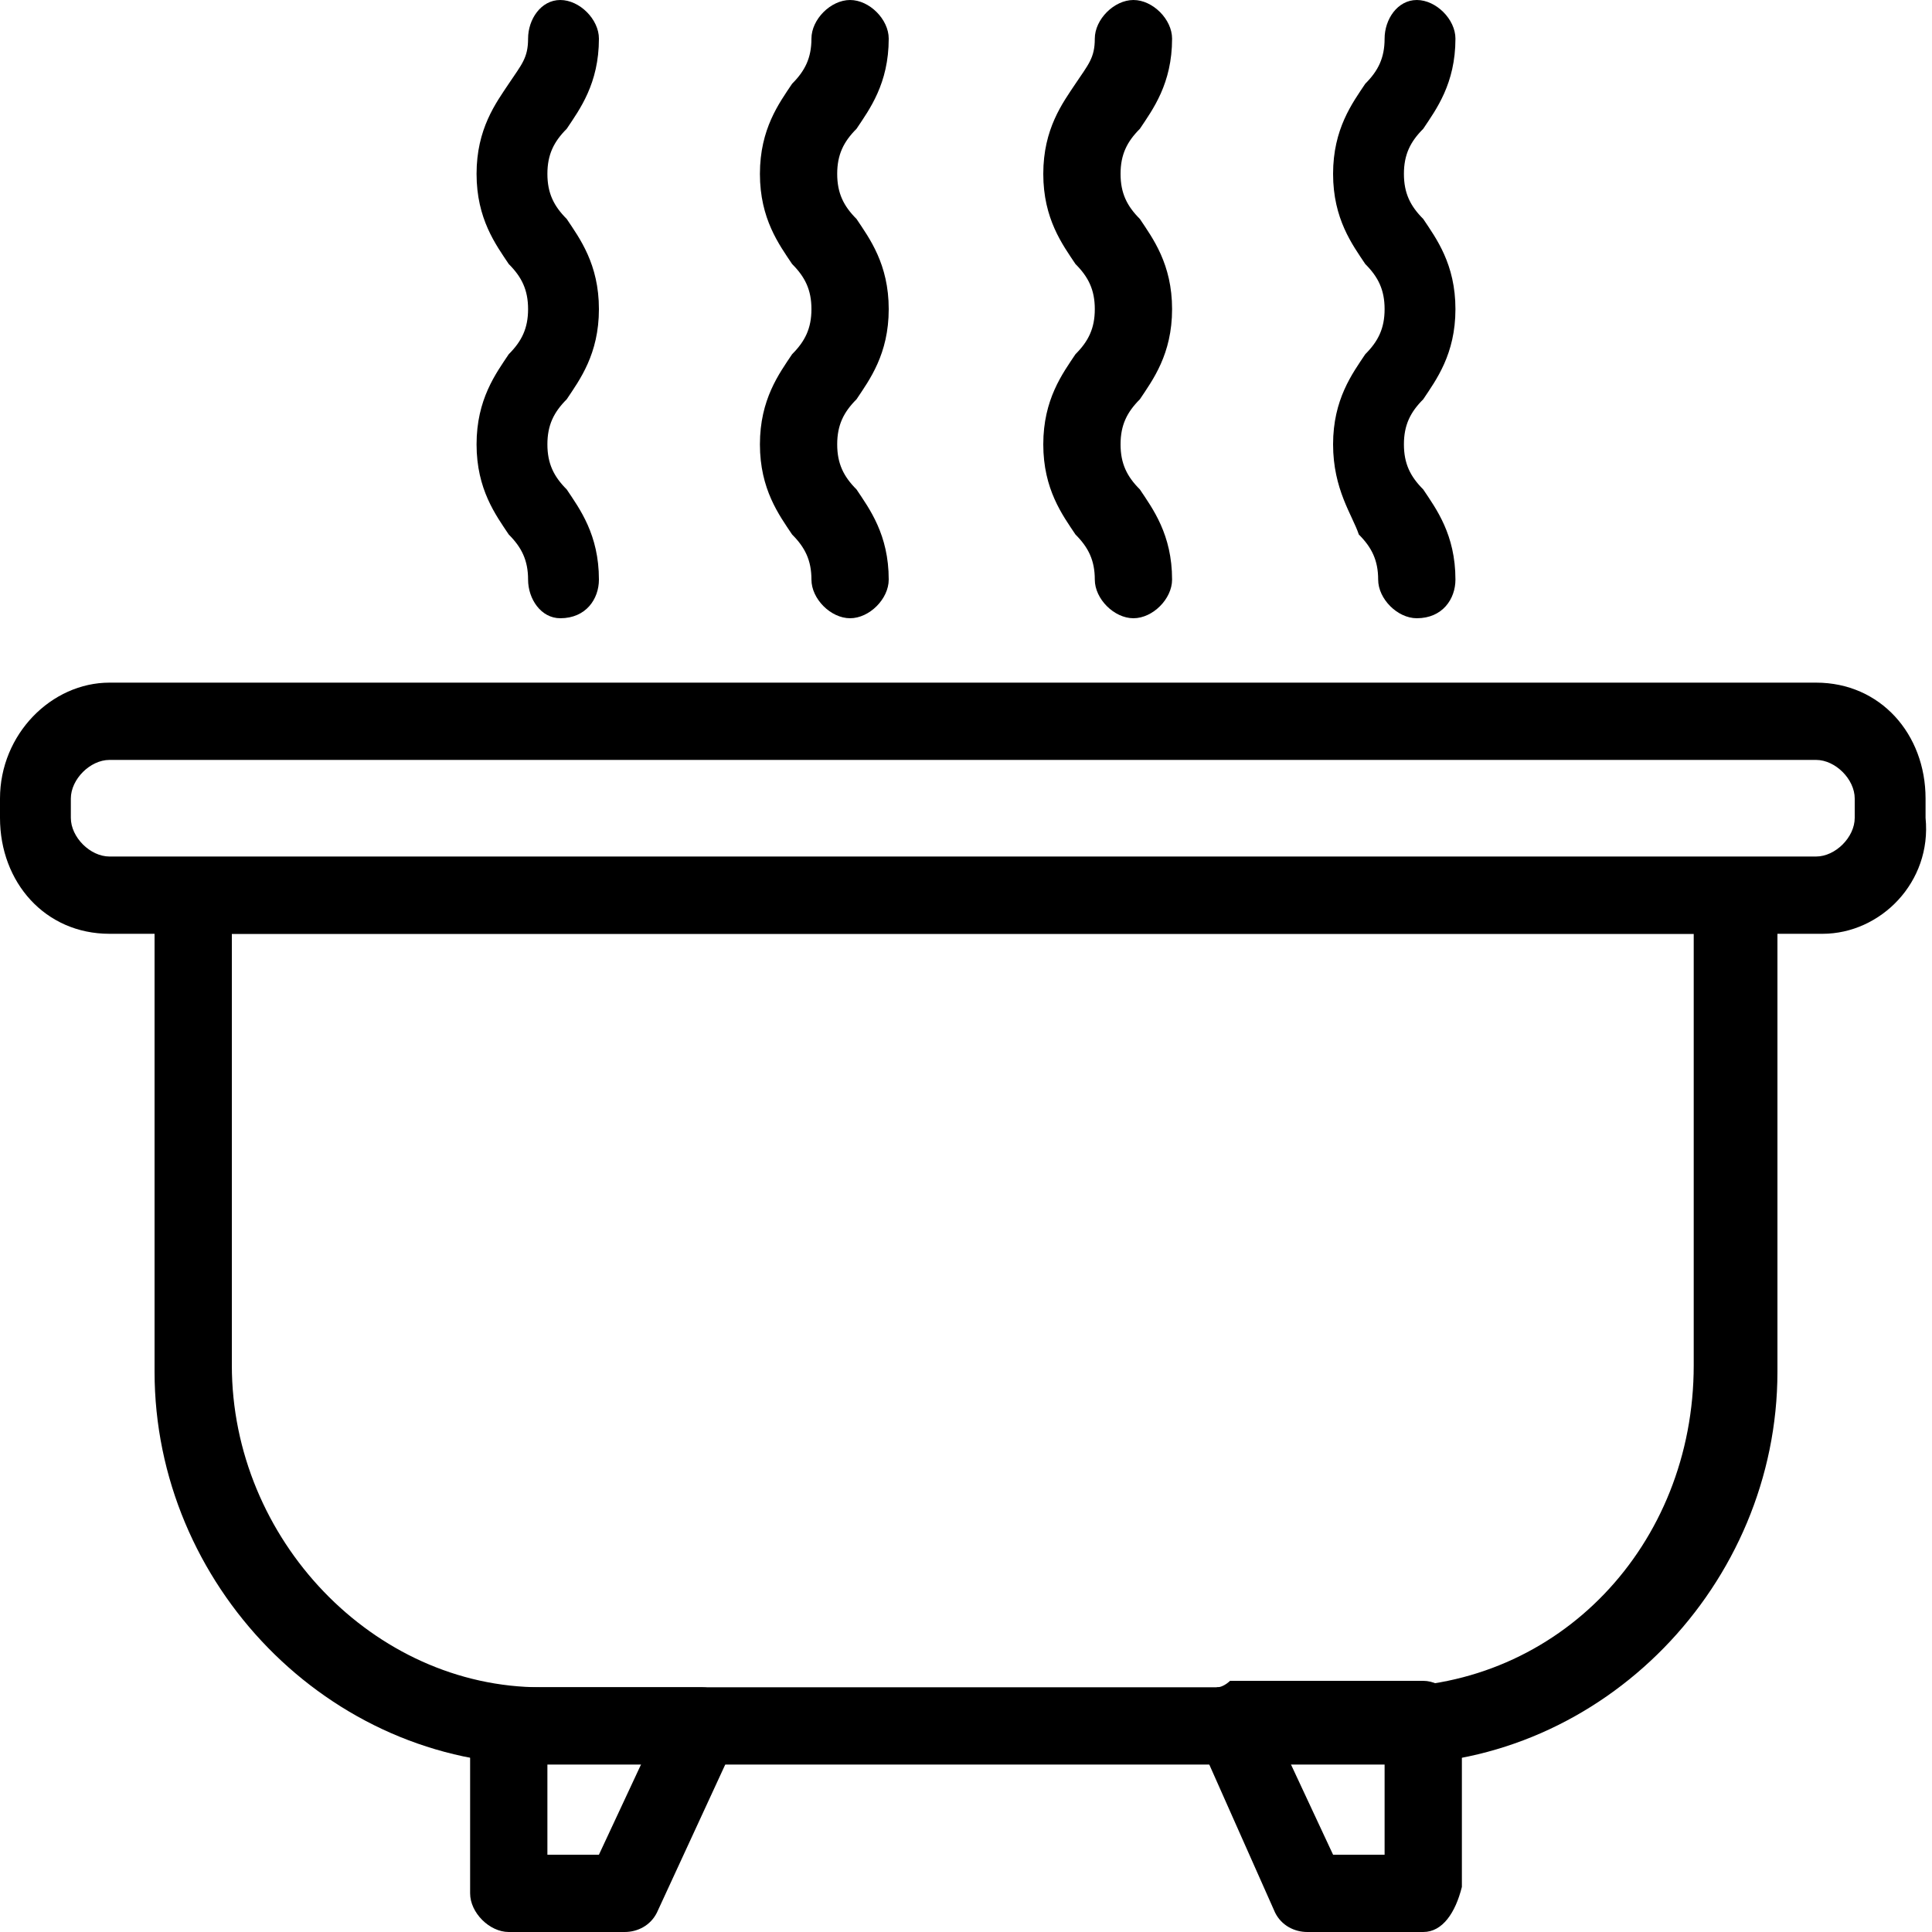
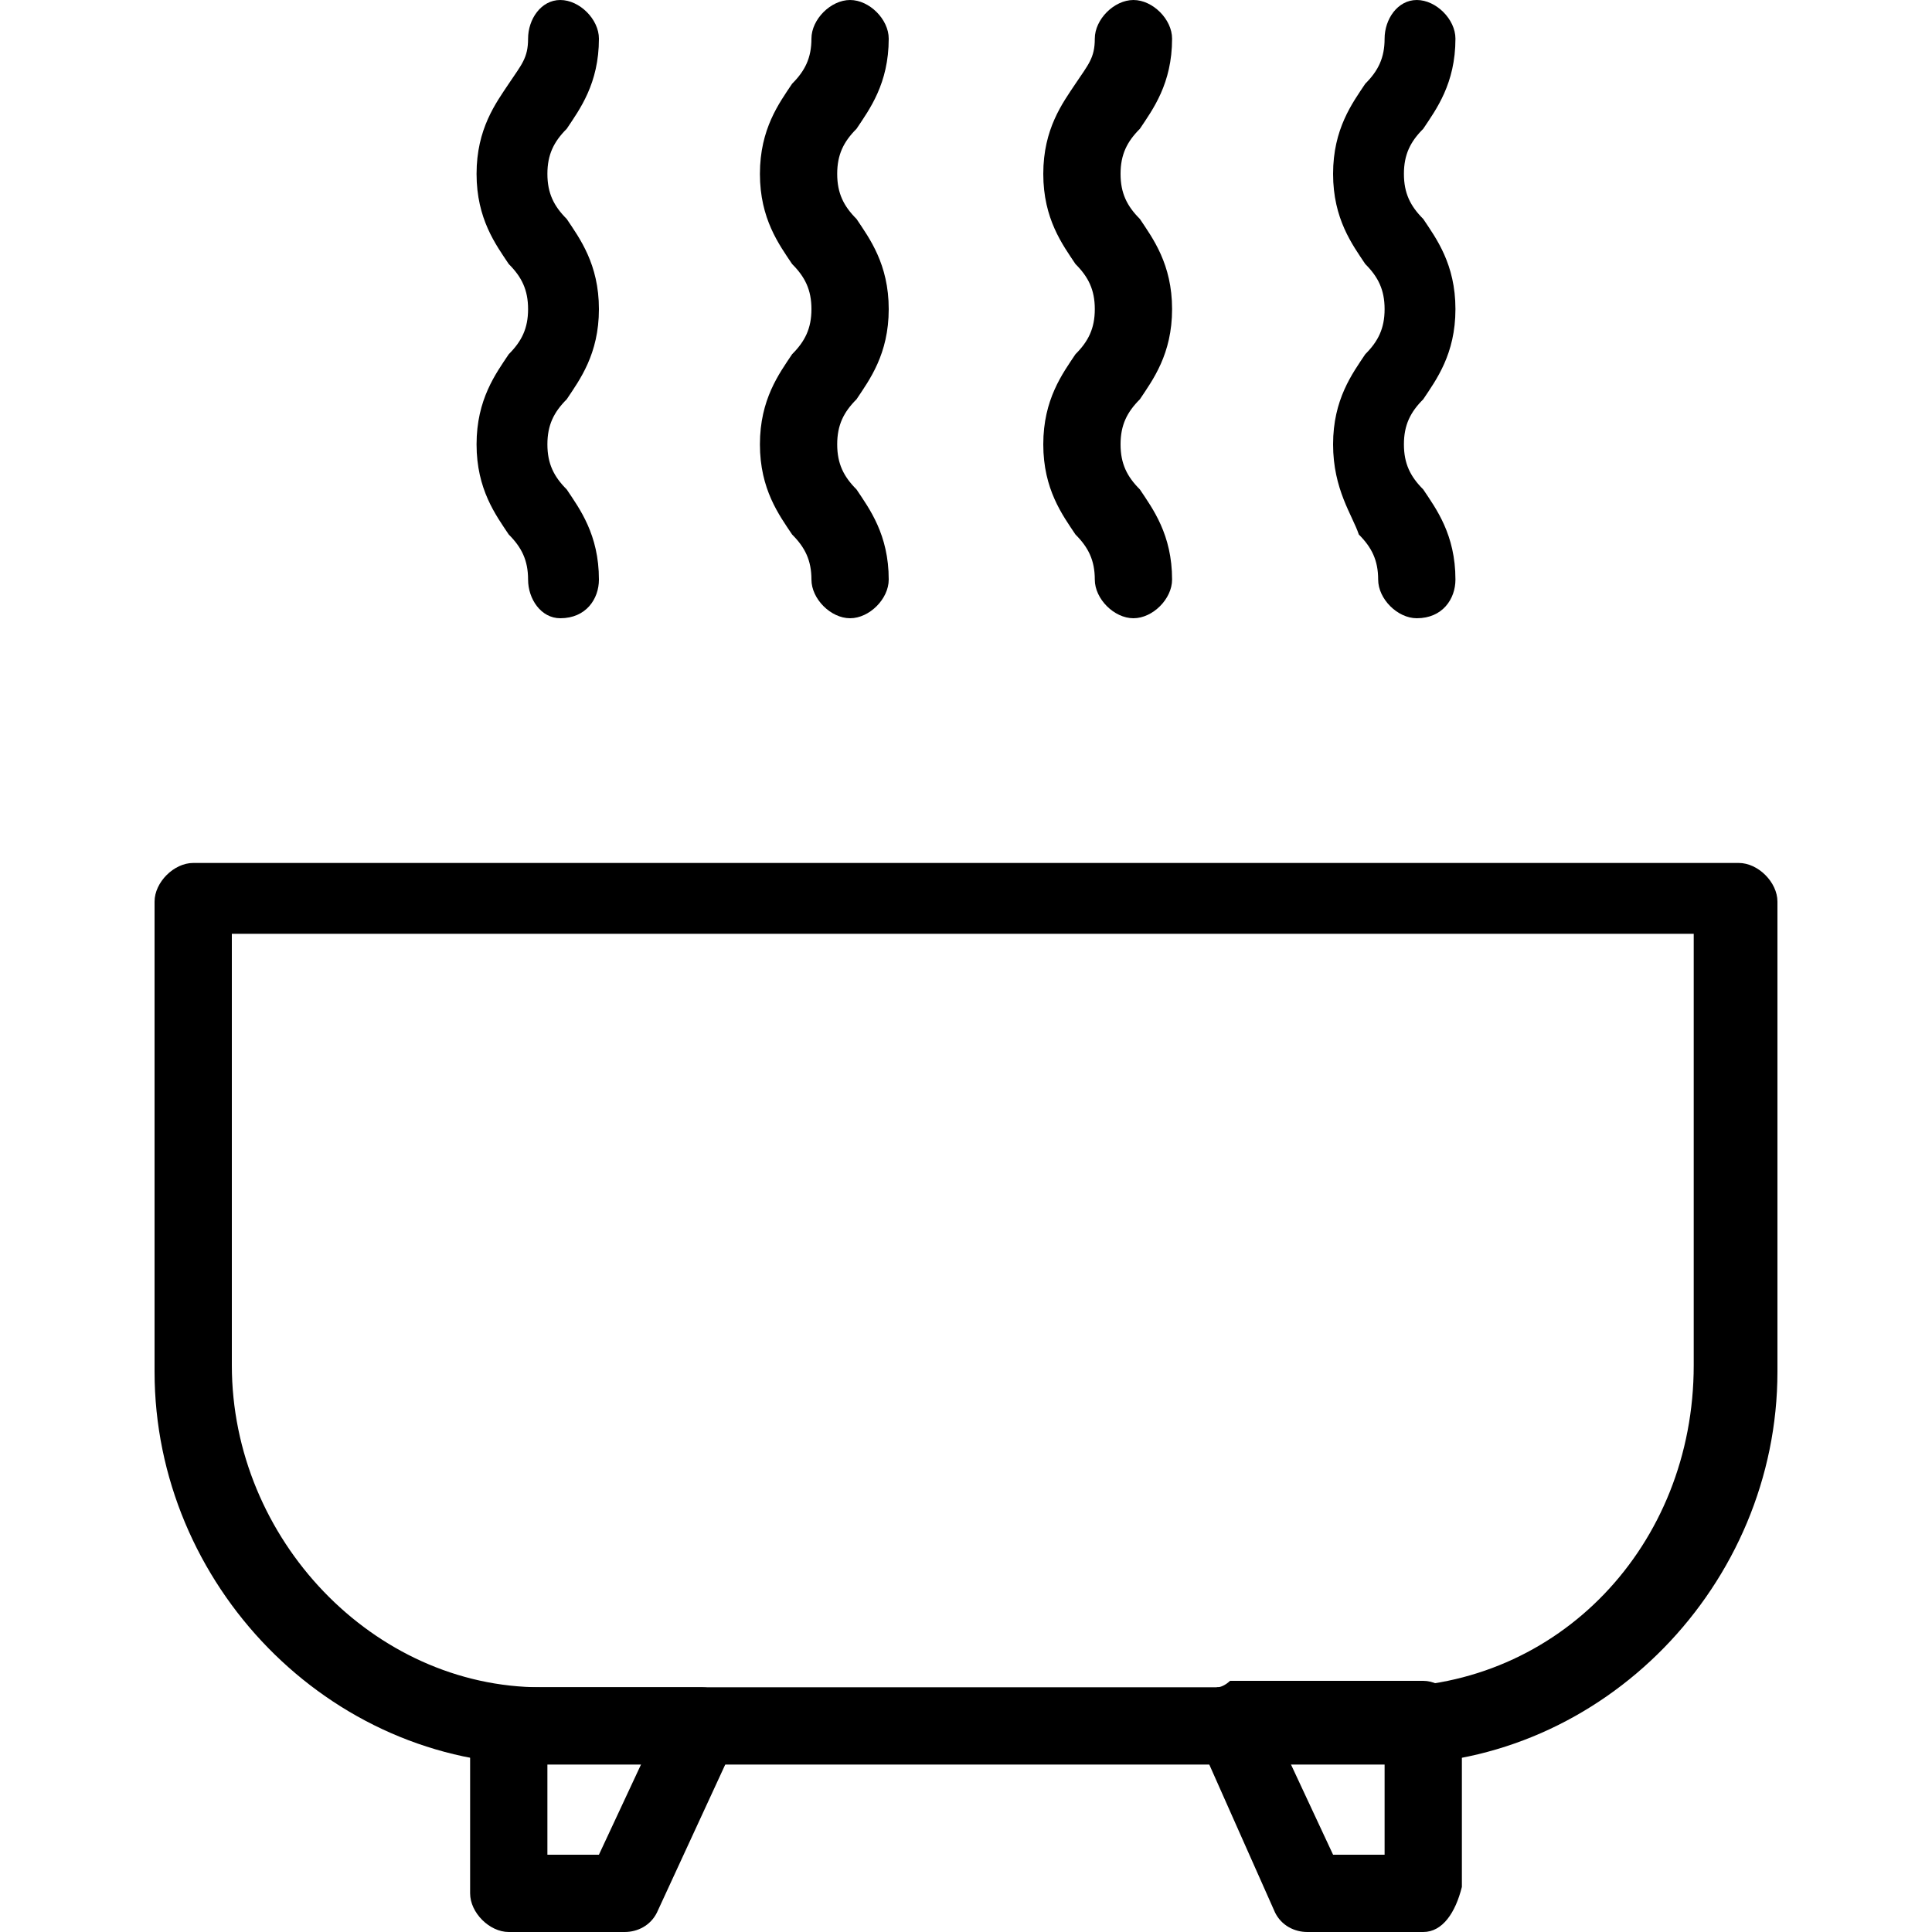
<svg xmlns="http://www.w3.org/2000/svg" version="1.1" id="Layer_1" x="0px" y="0px" viewBox="0 0 30 30" style="enable-background:new 0 0 30 30;" xml:space="preserve">
  <g>
    <path d="M21.6,27.4H8.4c-3.3,0-6-2.8-6-6.1v-7.3c0-0.3,0.3-0.6,0.6-0.6h24c0.3,0,0.6,0.3,0.6,0.6v7.3   C27.6,24.6,24.9,27.4,21.6,27.4z M3.6,14.5v6.7c0,2.7,2.2,5,4.8,5h13.1c2.7,0,4.8-2.2,4.8-5v-6.7H3.6z" />
-     <path d="M28.3,14.5H1.7c-1,0-1.7-0.8-1.7-1.8v-0.3c0-1,0.8-1.8,1.7-1.8h26.5c1,0,1.7,0.8,1.7,1.8v0.3C30,13.7,29.2,14.5,28.3,14.5z    M1.7,11.8c-0.3,0-0.6,0.3-0.6,0.6v0.3c0,0.3,0.3,0.6,0.6,0.6h26.5c0.3,0,0.6-0.3,0.6-0.6v-0.3c0-0.3-0.3-0.6-0.6-0.6H1.7z" />
    <path d="M22.1,30h-1.8c-0.2,0-0.4-0.1-0.5-0.3L18.6,27c-0.1-0.3,0-0.6,0.3-0.8c0.1,0,0.2-0.1,0.2-0.1h3c0.3,0,0.6,0.3,0.6,0.6v2.6   C22.6,29.7,22.4,30,22.1,30z M20.7,28.8h0.8v-1.5H20L20.7,28.8z" />
    <path d="M9.7,30H7.9c-0.3,0-0.6-0.3-0.6-0.6v-2.6c0-0.3,0.3-0.6,0.6-0.6h3c0.3,0,0.6,0.3,0.6,0.6c0,0.1,0,0.2-0.1,0.3l-1.2,2.6   C10.1,29.9,9.9,30,9.7,30z M8.5,28.8h0.8l0.7-1.5H8.5L8.5,28.8z" />
    <path d="M8.7,9.6C8.4,9.6,8.2,9.3,8.2,9c0-0.3-0.1-0.5-0.3-0.7C7.7,8,7.4,7.6,7.4,6.9s0.3-1.1,0.5-1.4c0.2-0.2,0.3-0.4,0.3-0.7   c0-0.3-0.1-0.5-0.3-0.7C7.7,3.8,7.4,3.4,7.4,2.7s0.3-1.1,0.5-1.4C8.1,1,8.2,0.9,8.2,0.6C8.2,0.3,8.4,0,8.7,0c0.3,0,0.6,0.3,0.6,0.6   C9.3,1.3,9,1.7,8.8,2C8.6,2.2,8.5,2.4,8.5,2.7s0.1,0.5,0.3,0.7C9,3.7,9.3,4.1,9.3,4.8S9,5.9,8.8,6.2C8.6,6.4,8.5,6.6,8.5,6.9   c0,0.3,0.1,0.5,0.3,0.7C9,7.9,9.3,8.3,9.3,9C9.3,9.3,9.1,9.6,8.7,9.6z" />
    <path d="M13.2,9.6c-0.3,0-0.6-0.3-0.6-0.6c0-0.3-0.1-0.5-0.3-0.7c-0.2-0.3-0.5-0.7-0.5-1.4s0.3-1.1,0.5-1.4   c0.2-0.2,0.3-0.4,0.3-0.7c0-0.3-0.1-0.5-0.3-0.7c-0.2-0.3-0.5-0.7-0.5-1.4s0.3-1.1,0.5-1.4c0.2-0.2,0.3-0.4,0.3-0.7   c0-0.3,0.3-0.6,0.6-0.6c0.3,0,0.6,0.3,0.6,0.6c0,0.7-0.3,1.1-0.5,1.4C13.1,2.2,13,2.4,13,2.7s0.1,0.5,0.3,0.7   c0.2,0.3,0.5,0.7,0.5,1.4s-0.3,1.1-0.5,1.4C13.1,6.4,13,6.6,13,6.9c0,0.3,0.1,0.5,0.3,0.7c0.2,0.3,0.5,0.7,0.5,1.4   C13.8,9.3,13.5,9.6,13.2,9.6z" />
    <path d="M17.6,9.6C17.3,9.6,17,9.3,17,9c0-0.3-0.1-0.5-0.3-0.7c-0.2-0.3-0.5-0.7-0.5-1.4s0.3-1.1,0.5-1.4C16.9,5.3,17,5.1,17,4.8   c0-0.3-0.1-0.5-0.3-0.7c-0.2-0.3-0.5-0.7-0.5-1.4s0.3-1.1,0.5-1.4C16.9,1,17,0.9,17,0.6C17,0.3,17.3,0,17.6,0   c0.3,0,0.6,0.3,0.6,0.6c0,0.7-0.3,1.1-0.5,1.4c-0.2,0.2-0.3,0.4-0.3,0.7s0.1,0.5,0.3,0.7c0.2,0.3,0.5,0.7,0.5,1.4s-0.3,1.1-0.5,1.4   c-0.2,0.2-0.3,0.4-0.3,0.7c0,0.3,0.1,0.5,0.3,0.7c0.2,0.3,0.5,0.7,0.5,1.4C18.2,9.3,17.9,9.6,17.6,9.6z" />
    <path d="M22,9.6c-0.3,0-0.6-0.3-0.6-0.6c0-0.3-0.1-0.5-0.3-0.7C21,8,20.7,7.6,20.7,6.9s0.3-1.1,0.5-1.4c0.2-0.2,0.3-0.4,0.3-0.7   c0-0.3-0.1-0.5-0.3-0.7c-0.2-0.3-0.5-0.7-0.5-1.4s0.3-1.1,0.5-1.4c0.2-0.2,0.3-0.4,0.3-0.7C21.5,0.3,21.7,0,22,0   c0.3,0,0.6,0.3,0.6,0.6c0,0.7-0.3,1.1-0.5,1.4c-0.2,0.2-0.3,0.4-0.3,0.7s0.1,0.5,0.3,0.7c0.2,0.3,0.5,0.7,0.5,1.4s-0.3,1.1-0.5,1.4   c-0.2,0.2-0.3,0.4-0.3,0.7c0,0.3,0.1,0.5,0.3,0.7c0.2,0.3,0.5,0.7,0.5,1.4C22.6,9.3,22.4,9.6,22,9.6C22,9.6,22,9.6,22,9.6z" />
  </g>
</svg>